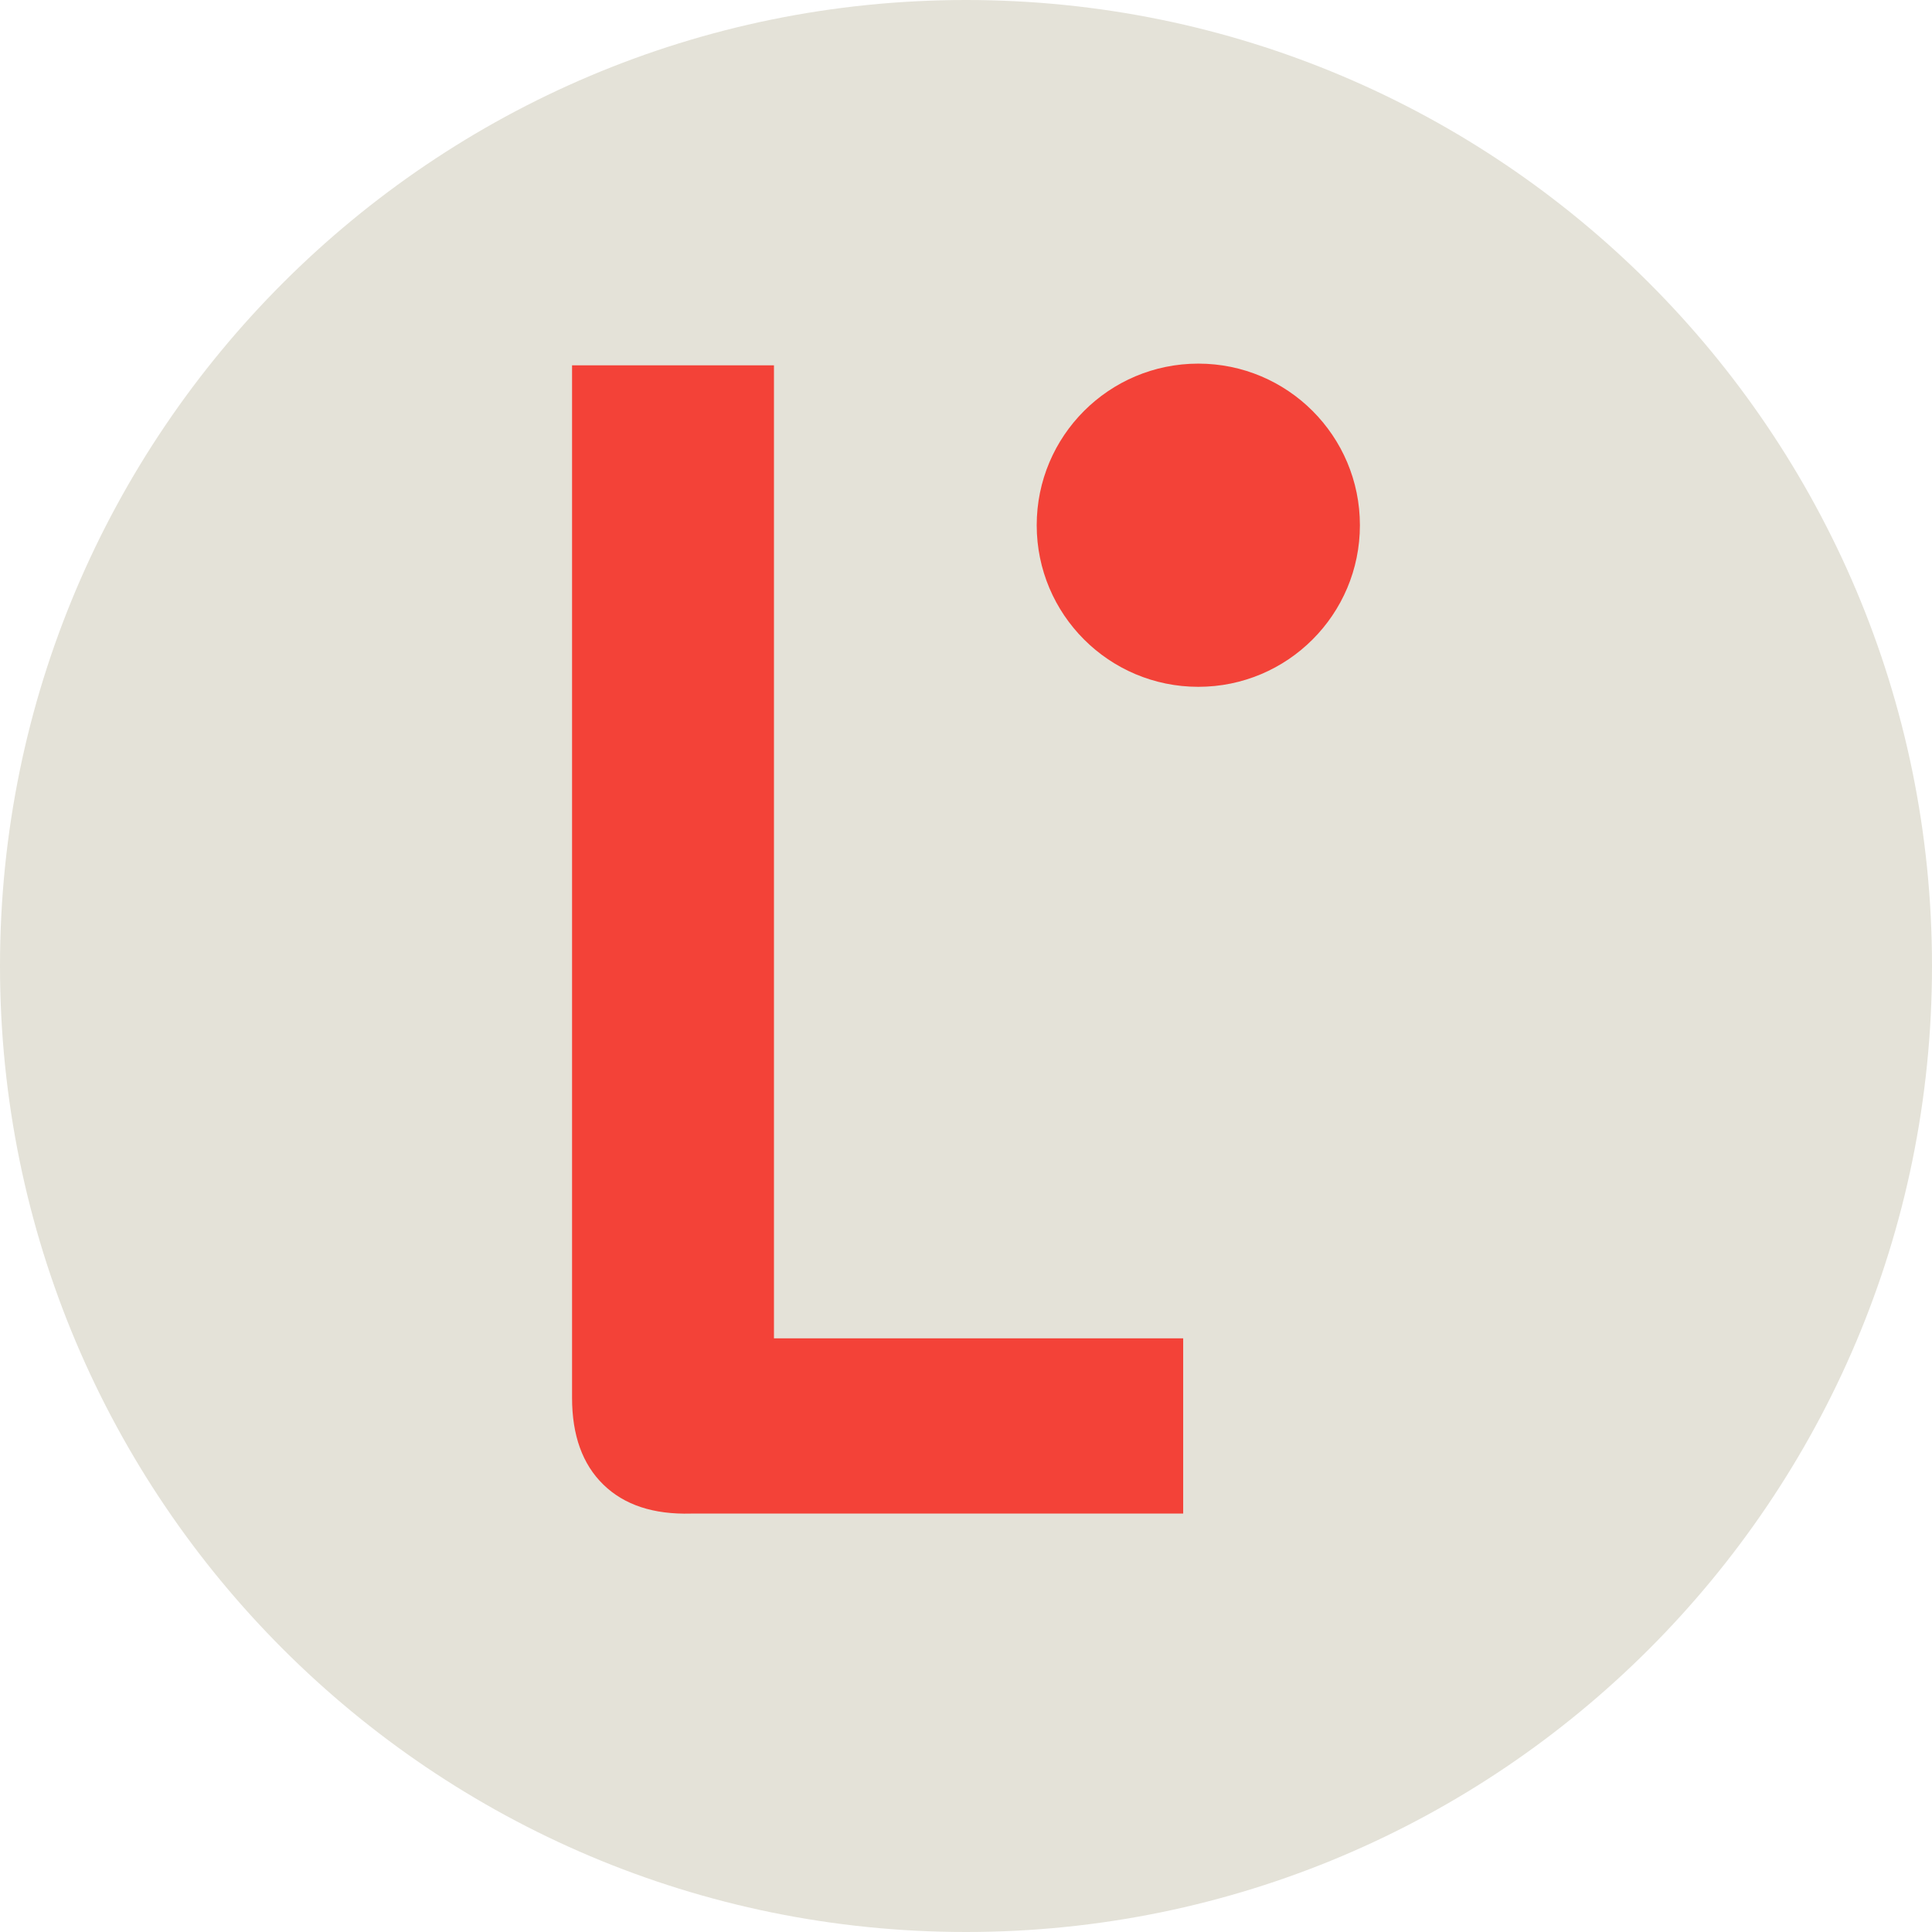
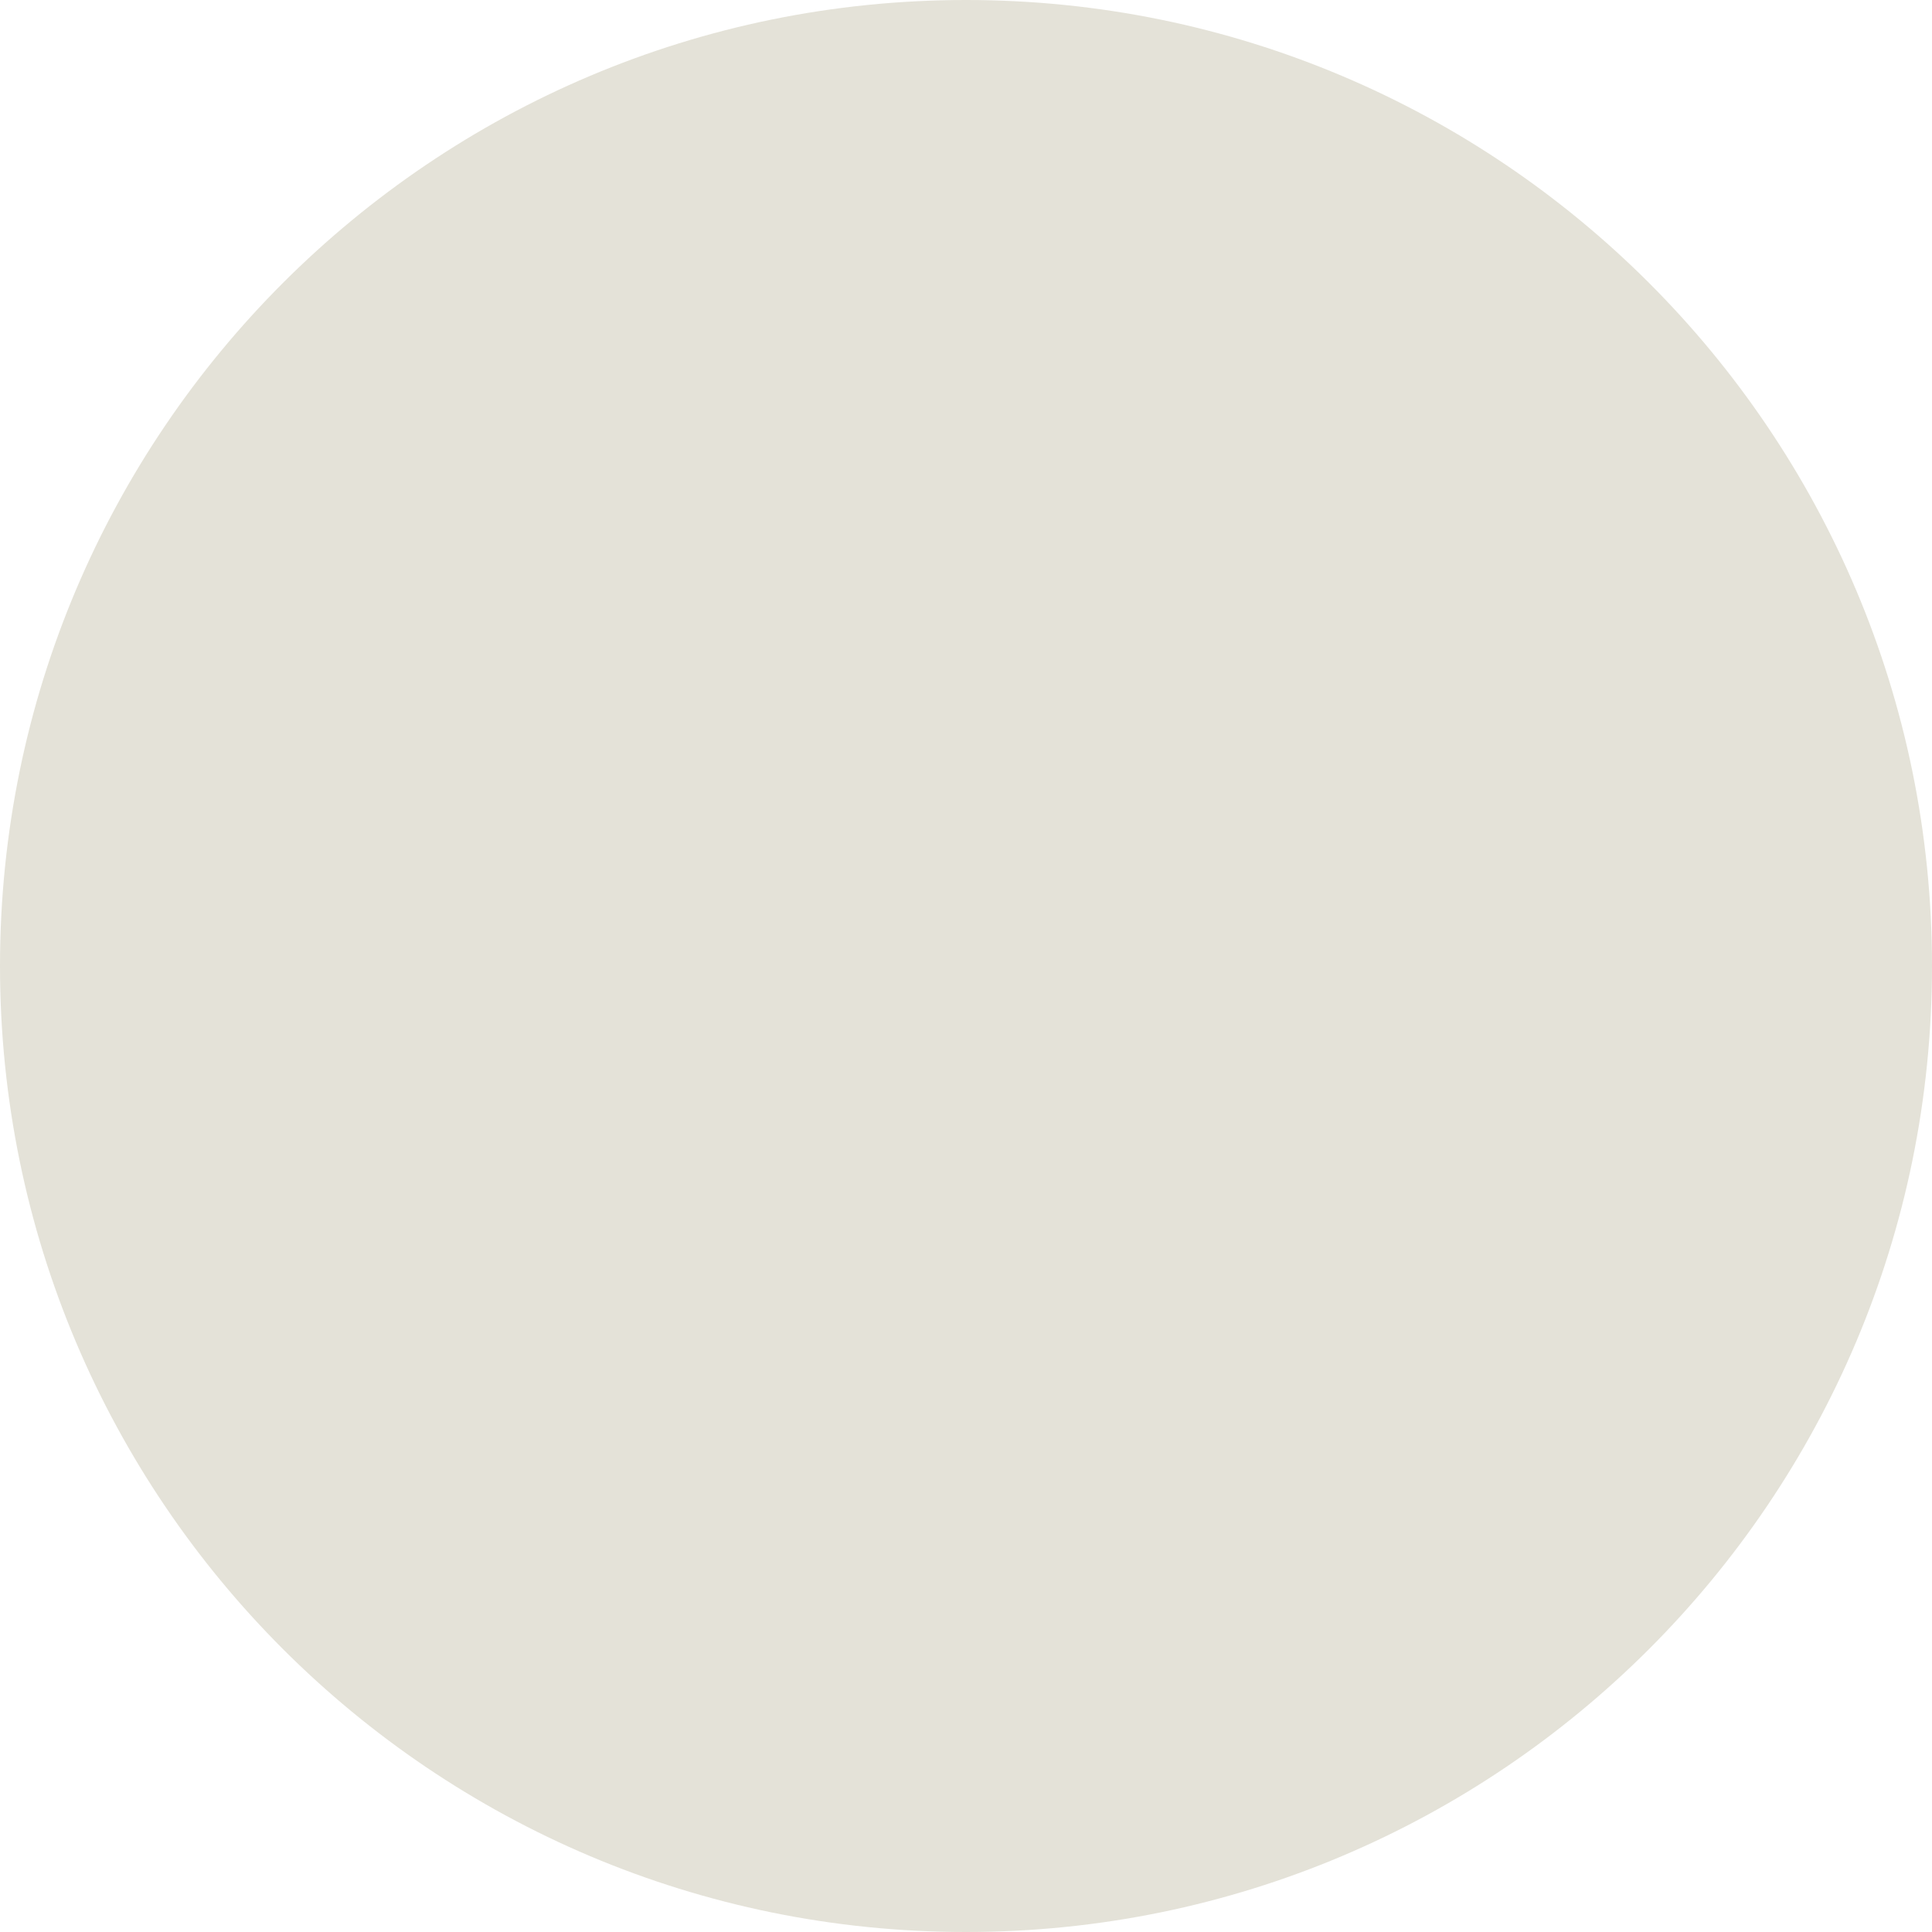
<svg xmlns="http://www.w3.org/2000/svg" width="200" height="200" viewBox="0 0 200 200" fill="none">
  <path d="M100 200C44.772 200 0 155.228 0 100C0 44.772 44.772 0 100 0C155.228 0 200 44.772 200 100C200 155.228 155.228 200 100 200Z" fill="#E4E2D8" />
-   <path d="M71.534 156.685C67.645 156.791 64.62 155.794 62.46 153.687C60.297 151.581 59.219 148.583 59.219 144.695V37.819H80.12V138.543H122.483V156.685H71.534Z" fill="#F34238" />
-   <path d="M124.049 71.099C133.288 71.099 140.777 63.609 140.777 54.37C140.777 45.131 133.288 37.642 124.049 37.642C114.81 37.642 107.32 45.131 107.32 54.37C107.32 63.609 114.81 71.099 124.049 71.099Z" fill="#F34238" />
</svg>